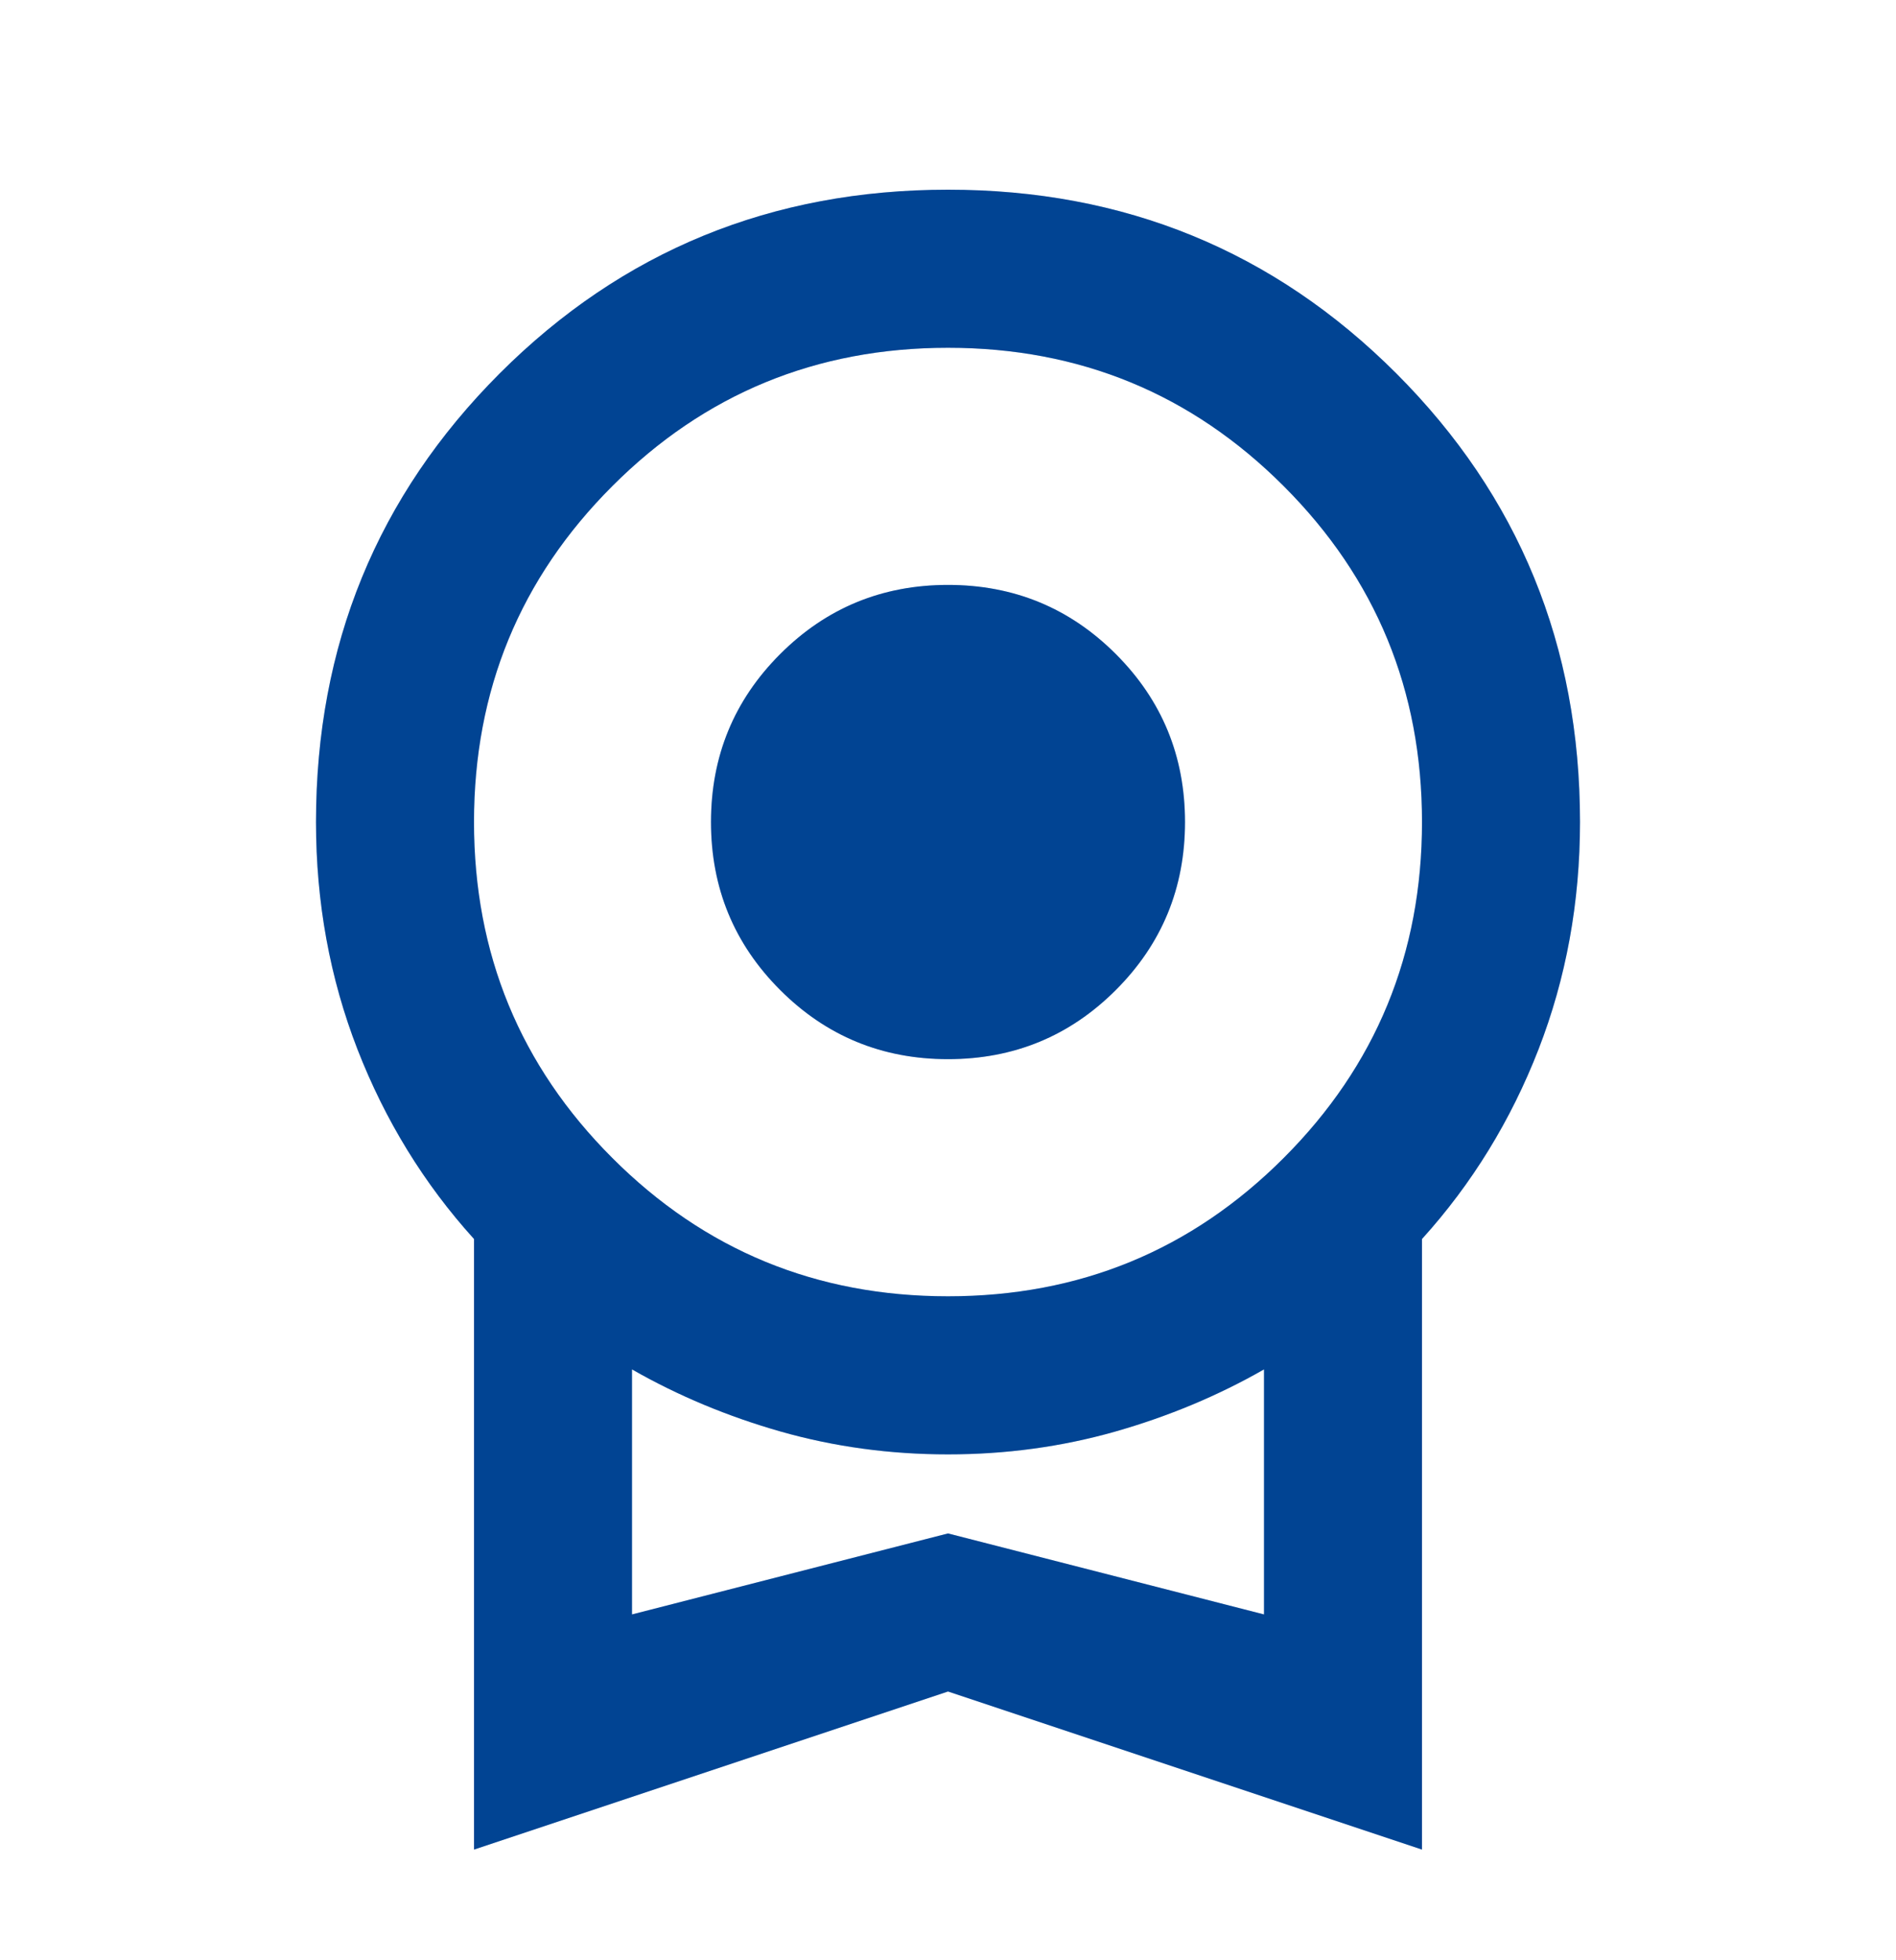
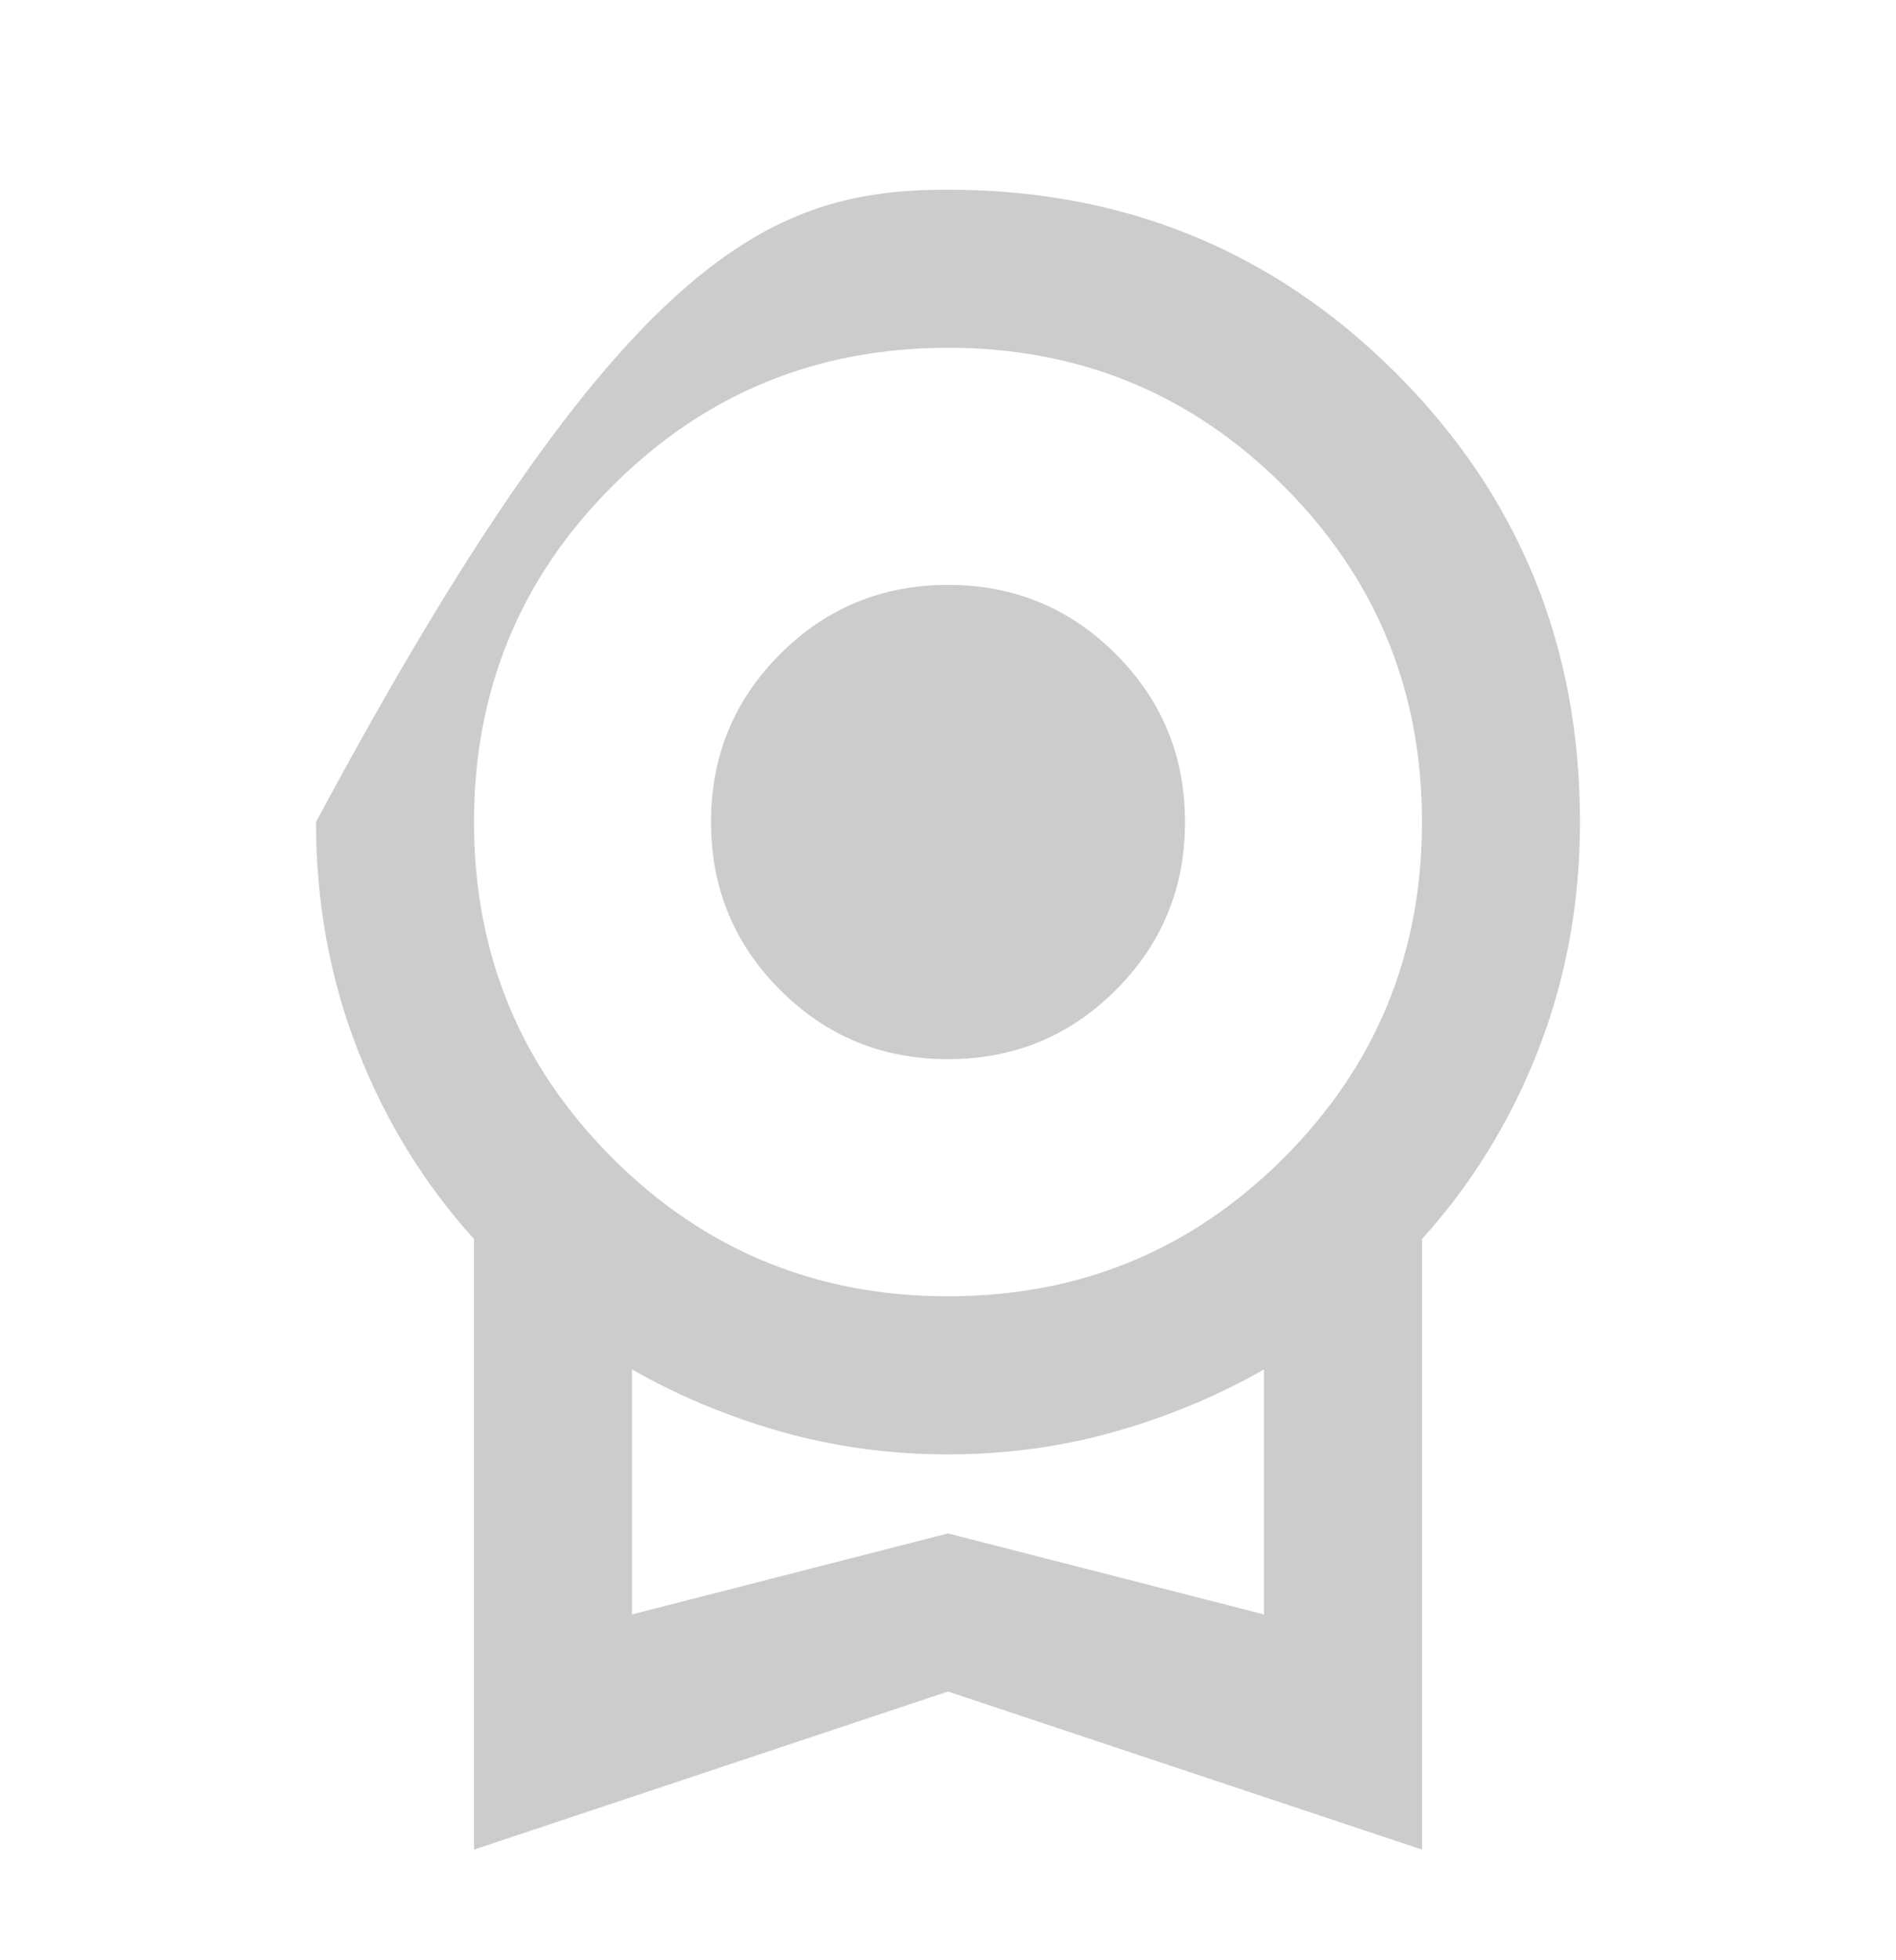
<svg xmlns="http://www.w3.org/2000/svg" width="30" height="31" viewBox="0 0 30 31" fill="none">
  <mask id="mask0_5_5564" style="mask-type:alpha" maskUnits="userSpaceOnUse" x="0" y="0" width="30" height="31">
    <rect y="0.5" width="30" height="30" fill="#D9D9D9" />
  </mask>
  <g mask="url(#mask0_5_5564)">
-     <path d="M15 16.75C13.958 16.75 13.073 16.385 12.344 15.656C11.615 14.927 11.25 14.042 11.25 13C11.25 11.958 11.615 11.073 12.344 10.344C13.073 9.615 13.958 9.25 15 9.25C16.042 9.25 16.927 9.615 17.656 10.344C18.385 11.073 18.75 11.958 18.75 13C18.75 14.042 18.385 14.927 17.656 15.656C16.927 16.385 16.042 16.75 15 16.75ZM7.5 29.25V19.594C6.708 18.719 6.094 17.719 5.656 16.594C5.219 15.469 5 14.271 5 13C5 10.208 5.969 7.844 7.906 5.906C9.844 3.969 12.208 3 15 3C17.792 3 20.156 3.969 22.094 5.906C24.031 7.844 25 10.208 25 13C25 14.271 24.781 15.469 24.344 16.594C23.906 17.719 23.292 18.719 22.5 19.594V29.25L15 26.75L7.5 29.25ZM15 20.5C17.083 20.5 18.854 19.771 20.312 18.312C21.771 16.854 22.5 15.083 22.5 13C22.5 10.917 21.771 9.146 20.312 7.688C18.854 6.229 17.083 5.5 15 5.5C12.917 5.5 11.146 6.229 9.688 7.688C8.229 9.146 7.5 10.917 7.5 13C7.5 15.083 8.229 16.854 9.688 18.312C11.146 19.771 12.917 20.5 15 20.5ZM10 25.531L15 24.25L20 25.531V21.656C19.271 22.073 18.484 22.401 17.641 22.641C16.797 22.88 15.917 23 15 23C14.083 23 13.203 22.88 12.359 22.641C11.516 22.401 10.729 22.073 10 21.656V25.531Z" fill="#0155B8" />
-     <path d="M15 16.75C13.958 16.75 13.073 16.385 12.344 15.656C11.615 14.927 11.25 14.042 11.25 13C11.25 11.958 11.615 11.073 12.344 10.344C13.073 9.615 13.958 9.25 15 9.25C16.042 9.25 16.927 9.615 17.656 10.344C18.385 11.073 18.75 11.958 18.75 13C18.75 14.042 18.385 14.927 17.656 15.656C16.927 16.385 16.042 16.75 15 16.75ZM7.5 29.25V19.594C6.708 18.719 6.094 17.719 5.656 16.594C5.219 15.469 5 14.271 5 13C5 10.208 5.969 7.844 7.906 5.906C9.844 3.969 12.208 3 15 3C17.792 3 20.156 3.969 22.094 5.906C24.031 7.844 25 10.208 25 13C25 14.271 24.781 15.469 24.344 16.594C23.906 17.719 23.292 18.719 22.5 19.594V29.25L15 26.75L7.5 29.25ZM15 20.5C17.083 20.5 18.854 19.771 20.312 18.312C21.771 16.854 22.5 15.083 22.5 13C22.5 10.917 21.771 9.146 20.312 7.688C18.854 6.229 17.083 5.5 15 5.5C12.917 5.5 11.146 6.229 9.688 7.688C8.229 9.146 7.5 10.917 7.5 13C7.5 15.083 8.229 16.854 9.688 18.312C11.146 19.771 12.917 20.5 15 20.5ZM10 25.531L15 24.25L20 25.531V21.656C19.271 22.073 18.484 22.401 17.641 22.641C16.797 22.88 15.917 23 15 23C14.083 23 13.203 22.88 12.359 22.641C11.516 22.401 10.729 22.073 10 21.656V25.531Z" fill="black" fill-opacity="0.2" />
+     <path d="M15 16.75C13.958 16.75 13.073 16.385 12.344 15.656C11.615 14.927 11.25 14.042 11.25 13C11.25 11.958 11.615 11.073 12.344 10.344C13.073 9.615 13.958 9.25 15 9.25C16.042 9.25 16.927 9.615 17.656 10.344C18.385 11.073 18.75 11.958 18.75 13C18.75 14.042 18.385 14.927 17.656 15.656C16.927 16.385 16.042 16.75 15 16.75ZM7.5 29.25V19.594C6.708 18.719 6.094 17.719 5.656 16.594C5.219 15.469 5 14.271 5 13C9.844 3.969 12.208 3 15 3C17.792 3 20.156 3.969 22.094 5.906C24.031 7.844 25 10.208 25 13C25 14.271 24.781 15.469 24.344 16.594C23.906 17.719 23.292 18.719 22.5 19.594V29.25L15 26.75L7.5 29.25ZM15 20.5C17.083 20.5 18.854 19.771 20.312 18.312C21.771 16.854 22.5 15.083 22.5 13C22.5 10.917 21.771 9.146 20.312 7.688C18.854 6.229 17.083 5.5 15 5.5C12.917 5.5 11.146 6.229 9.688 7.688C8.229 9.146 7.5 10.917 7.5 13C7.5 15.083 8.229 16.854 9.688 18.312C11.146 19.771 12.917 20.5 15 20.5ZM10 25.531L15 24.25L20 25.531V21.656C19.271 22.073 18.484 22.401 17.641 22.641C16.797 22.88 15.917 23 15 23C14.083 23 13.203 22.88 12.359 22.641C11.516 22.401 10.729 22.073 10 21.656V25.531Z" fill="black" fill-opacity="0.2" />
  </g>
</svg>